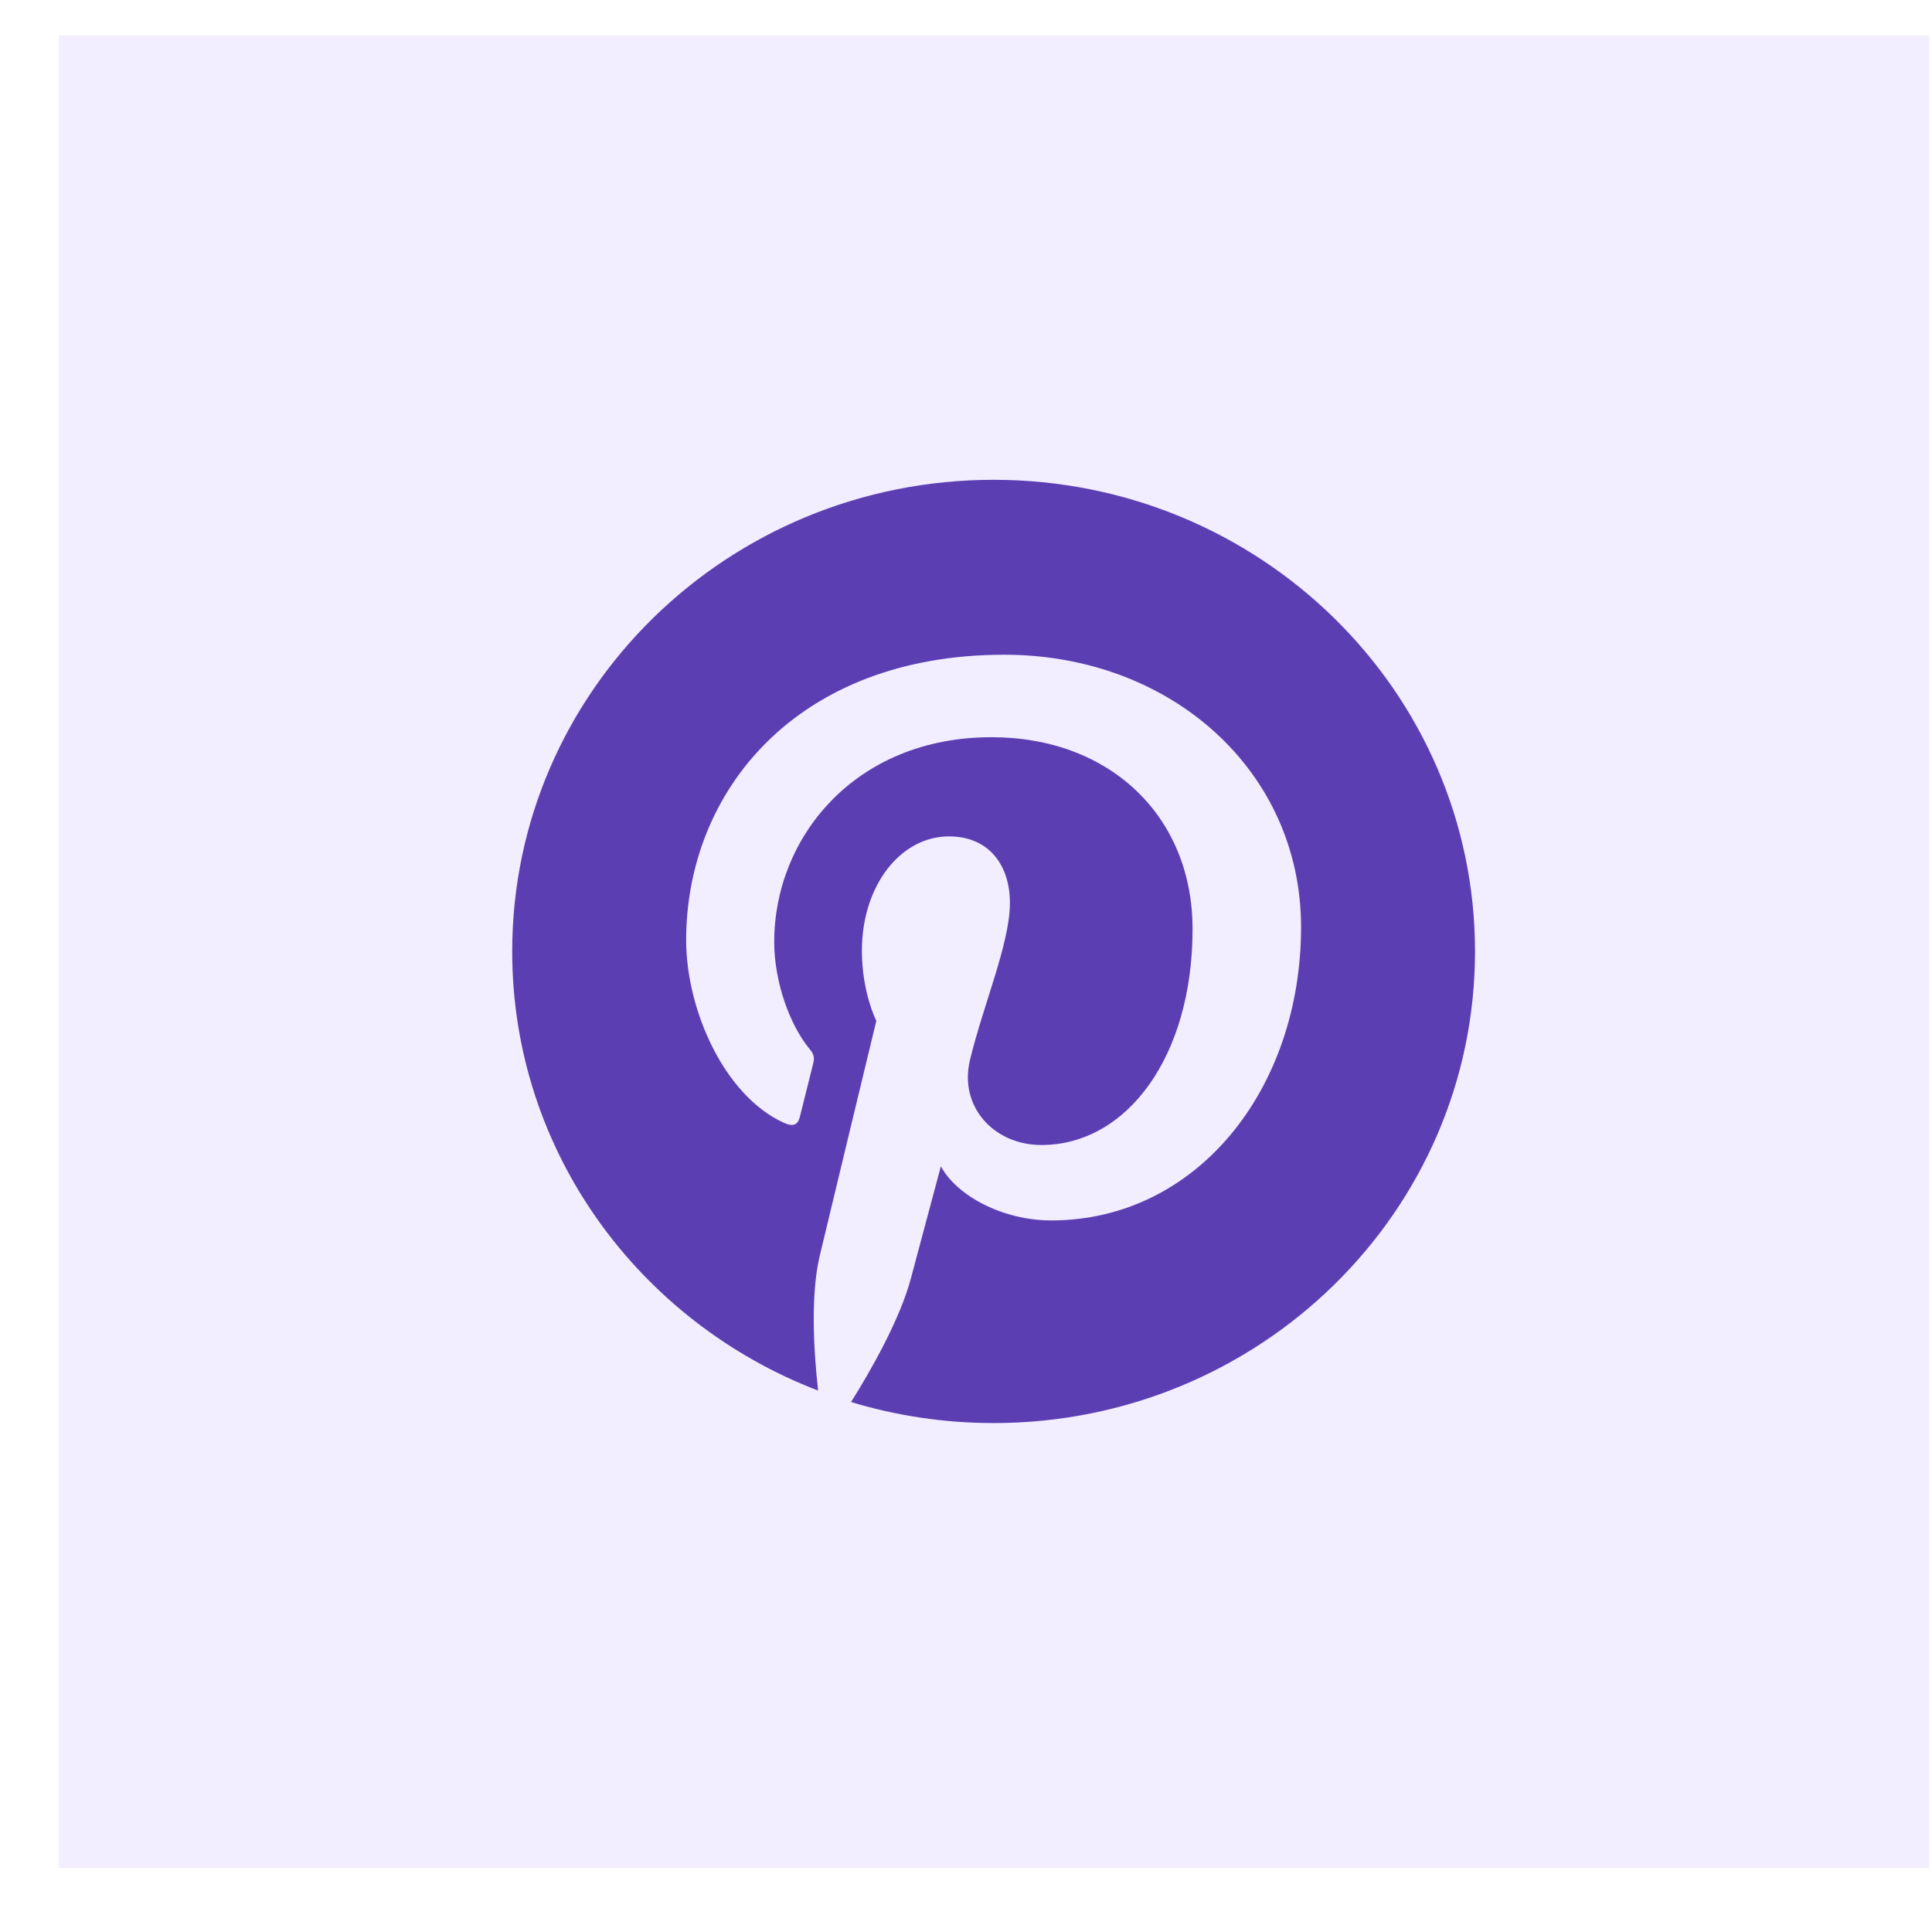
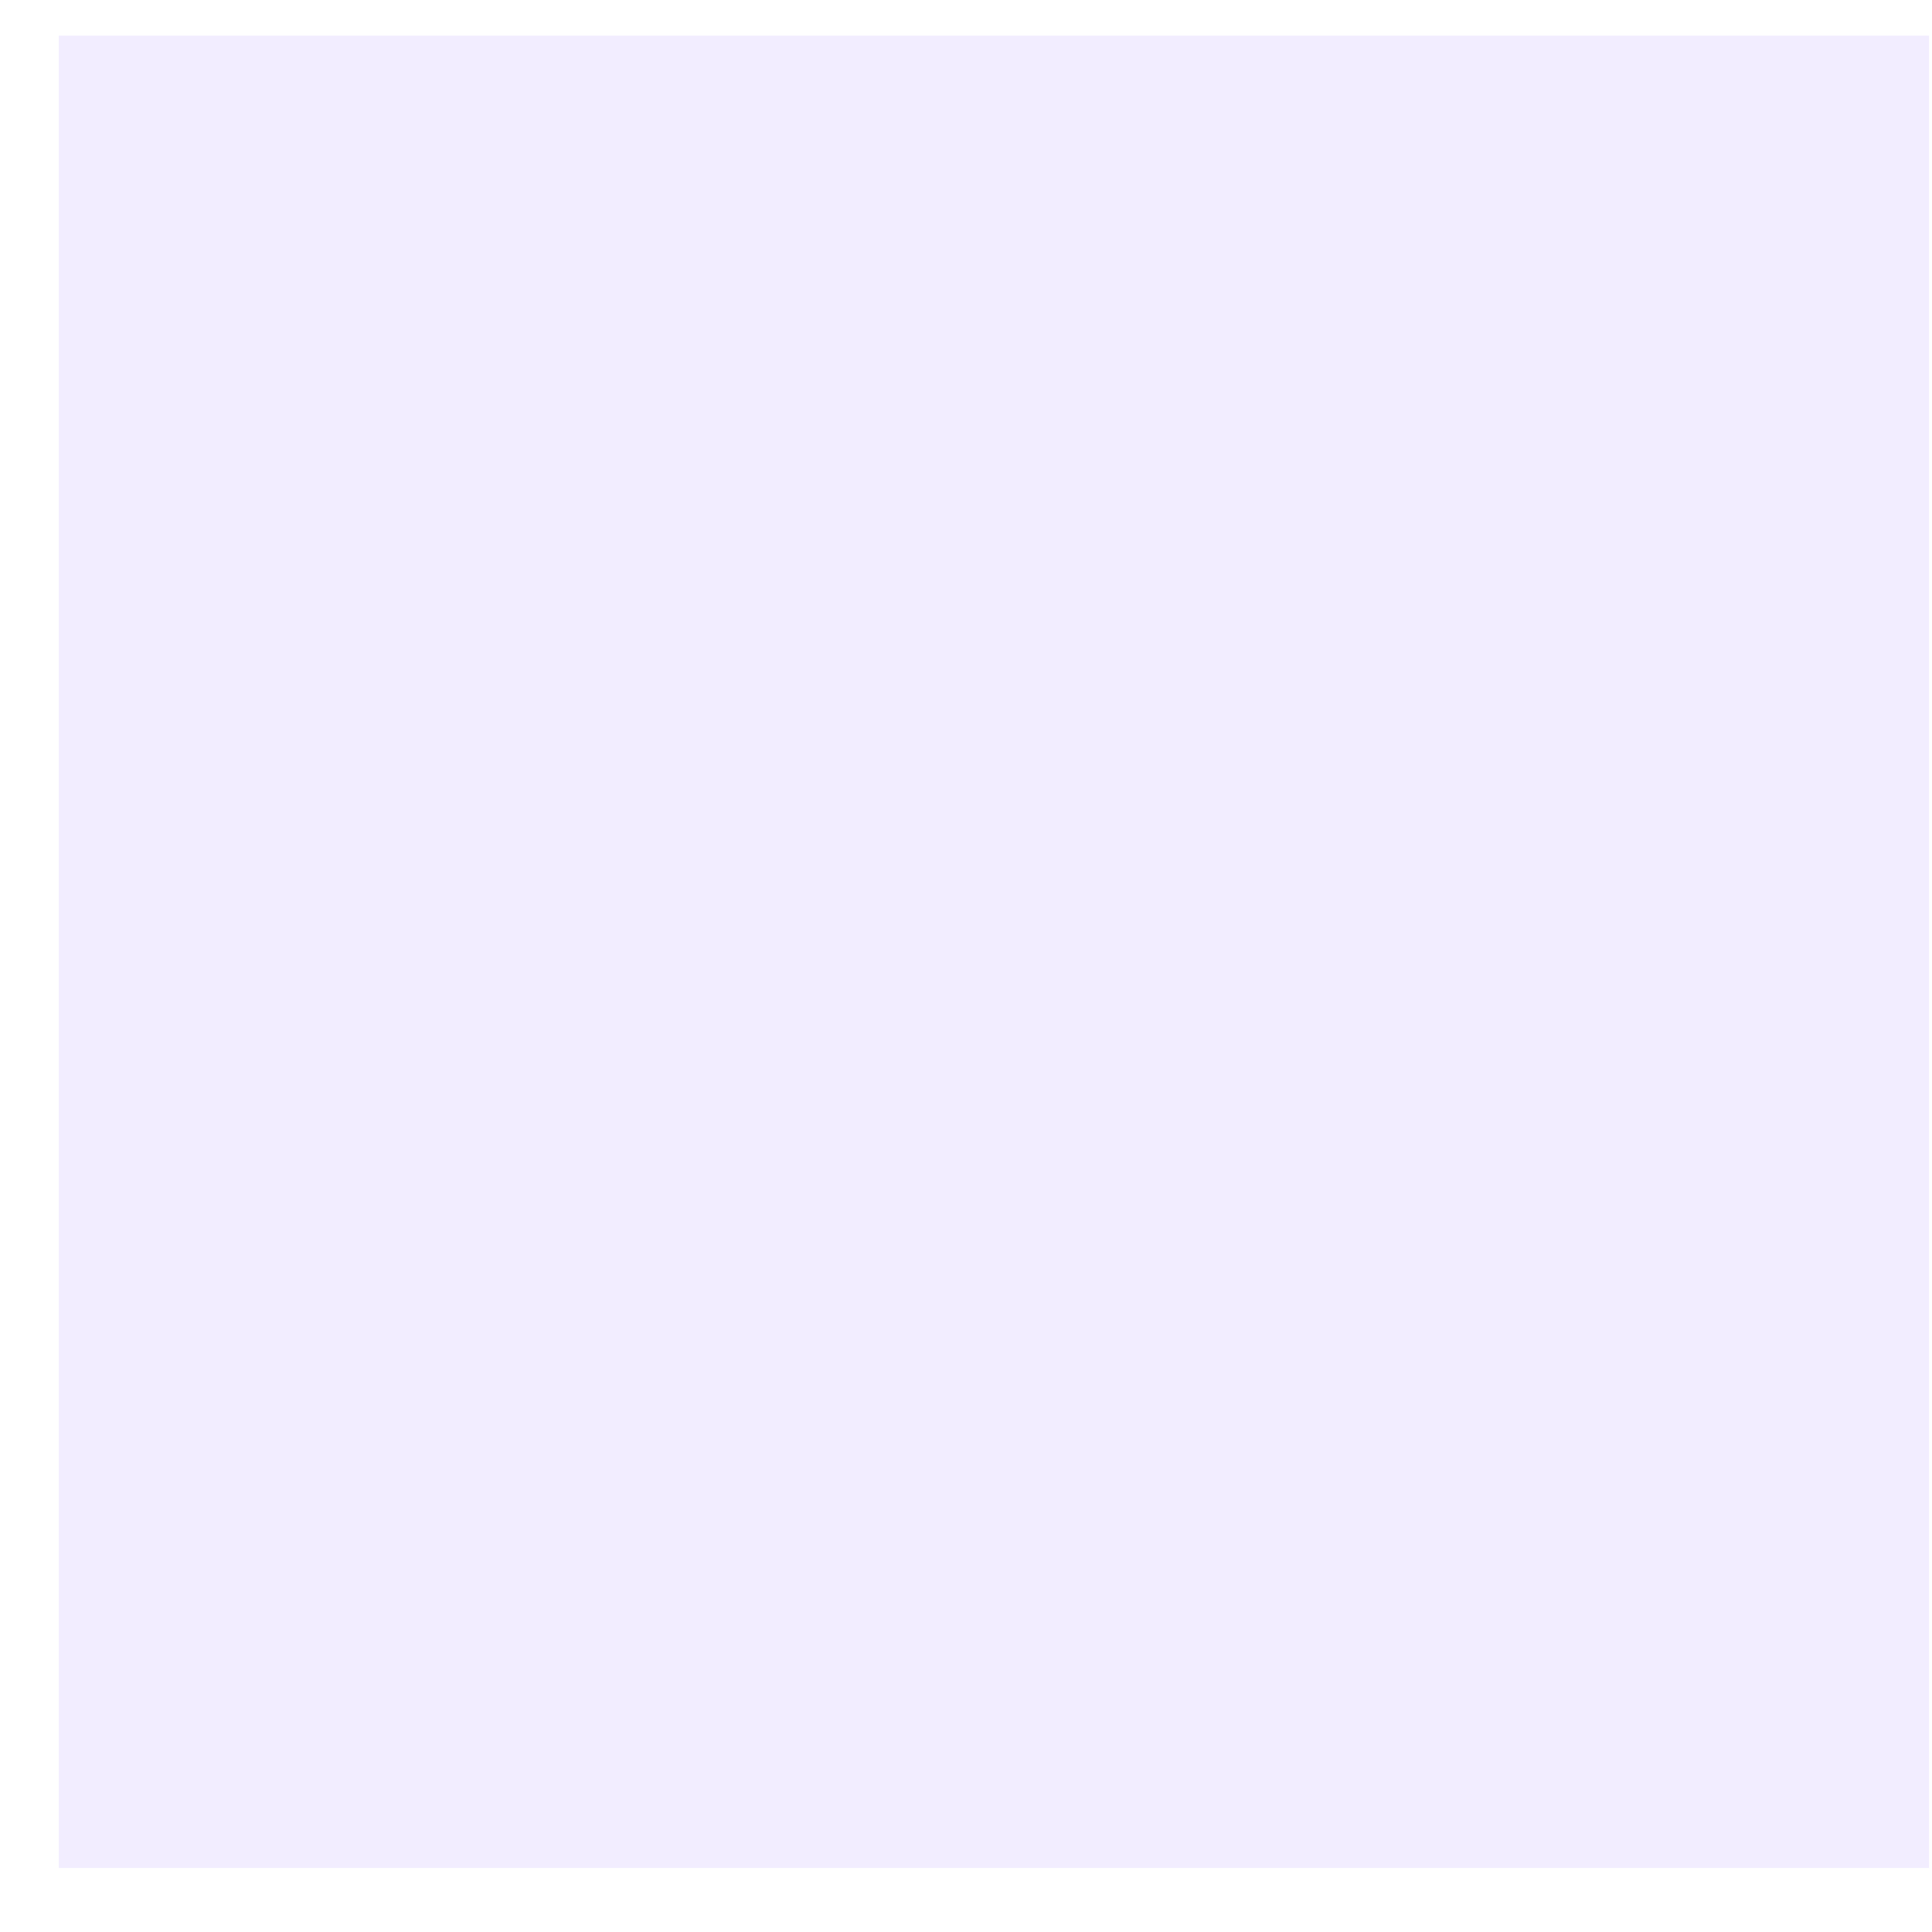
<svg xmlns="http://www.w3.org/2000/svg" width="26" height="26" fill="none">
  <path opacity=".5" fill="#E6DDFF" d="M.791.48H25.96v24.658H.791z" />
-   <path d="M13.371 6.457c-3.578 0-6.478 2.842-6.478 6.347 0 2.689 1.707 4.985 4.117 5.91-.056-.502-.108-1.273.023-1.82.118-.496.76-3.156.76-3.156s-.194-.38-.194-.942c0-.882.522-1.54 1.172-1.54.553 0 .82.406.82.893 0 .545-.354 1.359-.537 2.113-.153.632.323 1.147.96 1.147 1.15 0 2.035-1.19 2.035-2.906 0-1.52-1.114-2.582-2.705-2.582-1.843 0-2.925 1.354-2.925 2.754 0 .546.214 1.13.482 1.449.053.063.06.118.044.182l-.18.72c-.027.116-.093.14-.216.084-.809-.369-1.315-1.528-1.315-2.458 0-2.002 1.485-3.841 4.28-3.841 2.248 0 3.995 1.568 3.995 3.665 0 2.188-1.408 3.948-3.362 3.948-.656 0-1.274-.334-1.485-.729l-.404 1.51c-.146.55-.54 1.242-.805 1.663.606.183 1.25.283 1.918.283 3.578 0 6.479-2.842 6.479-6.347 0-3.505-2.901-6.347-6.479-6.347Z" fill="#5C3EB3" />
</svg>